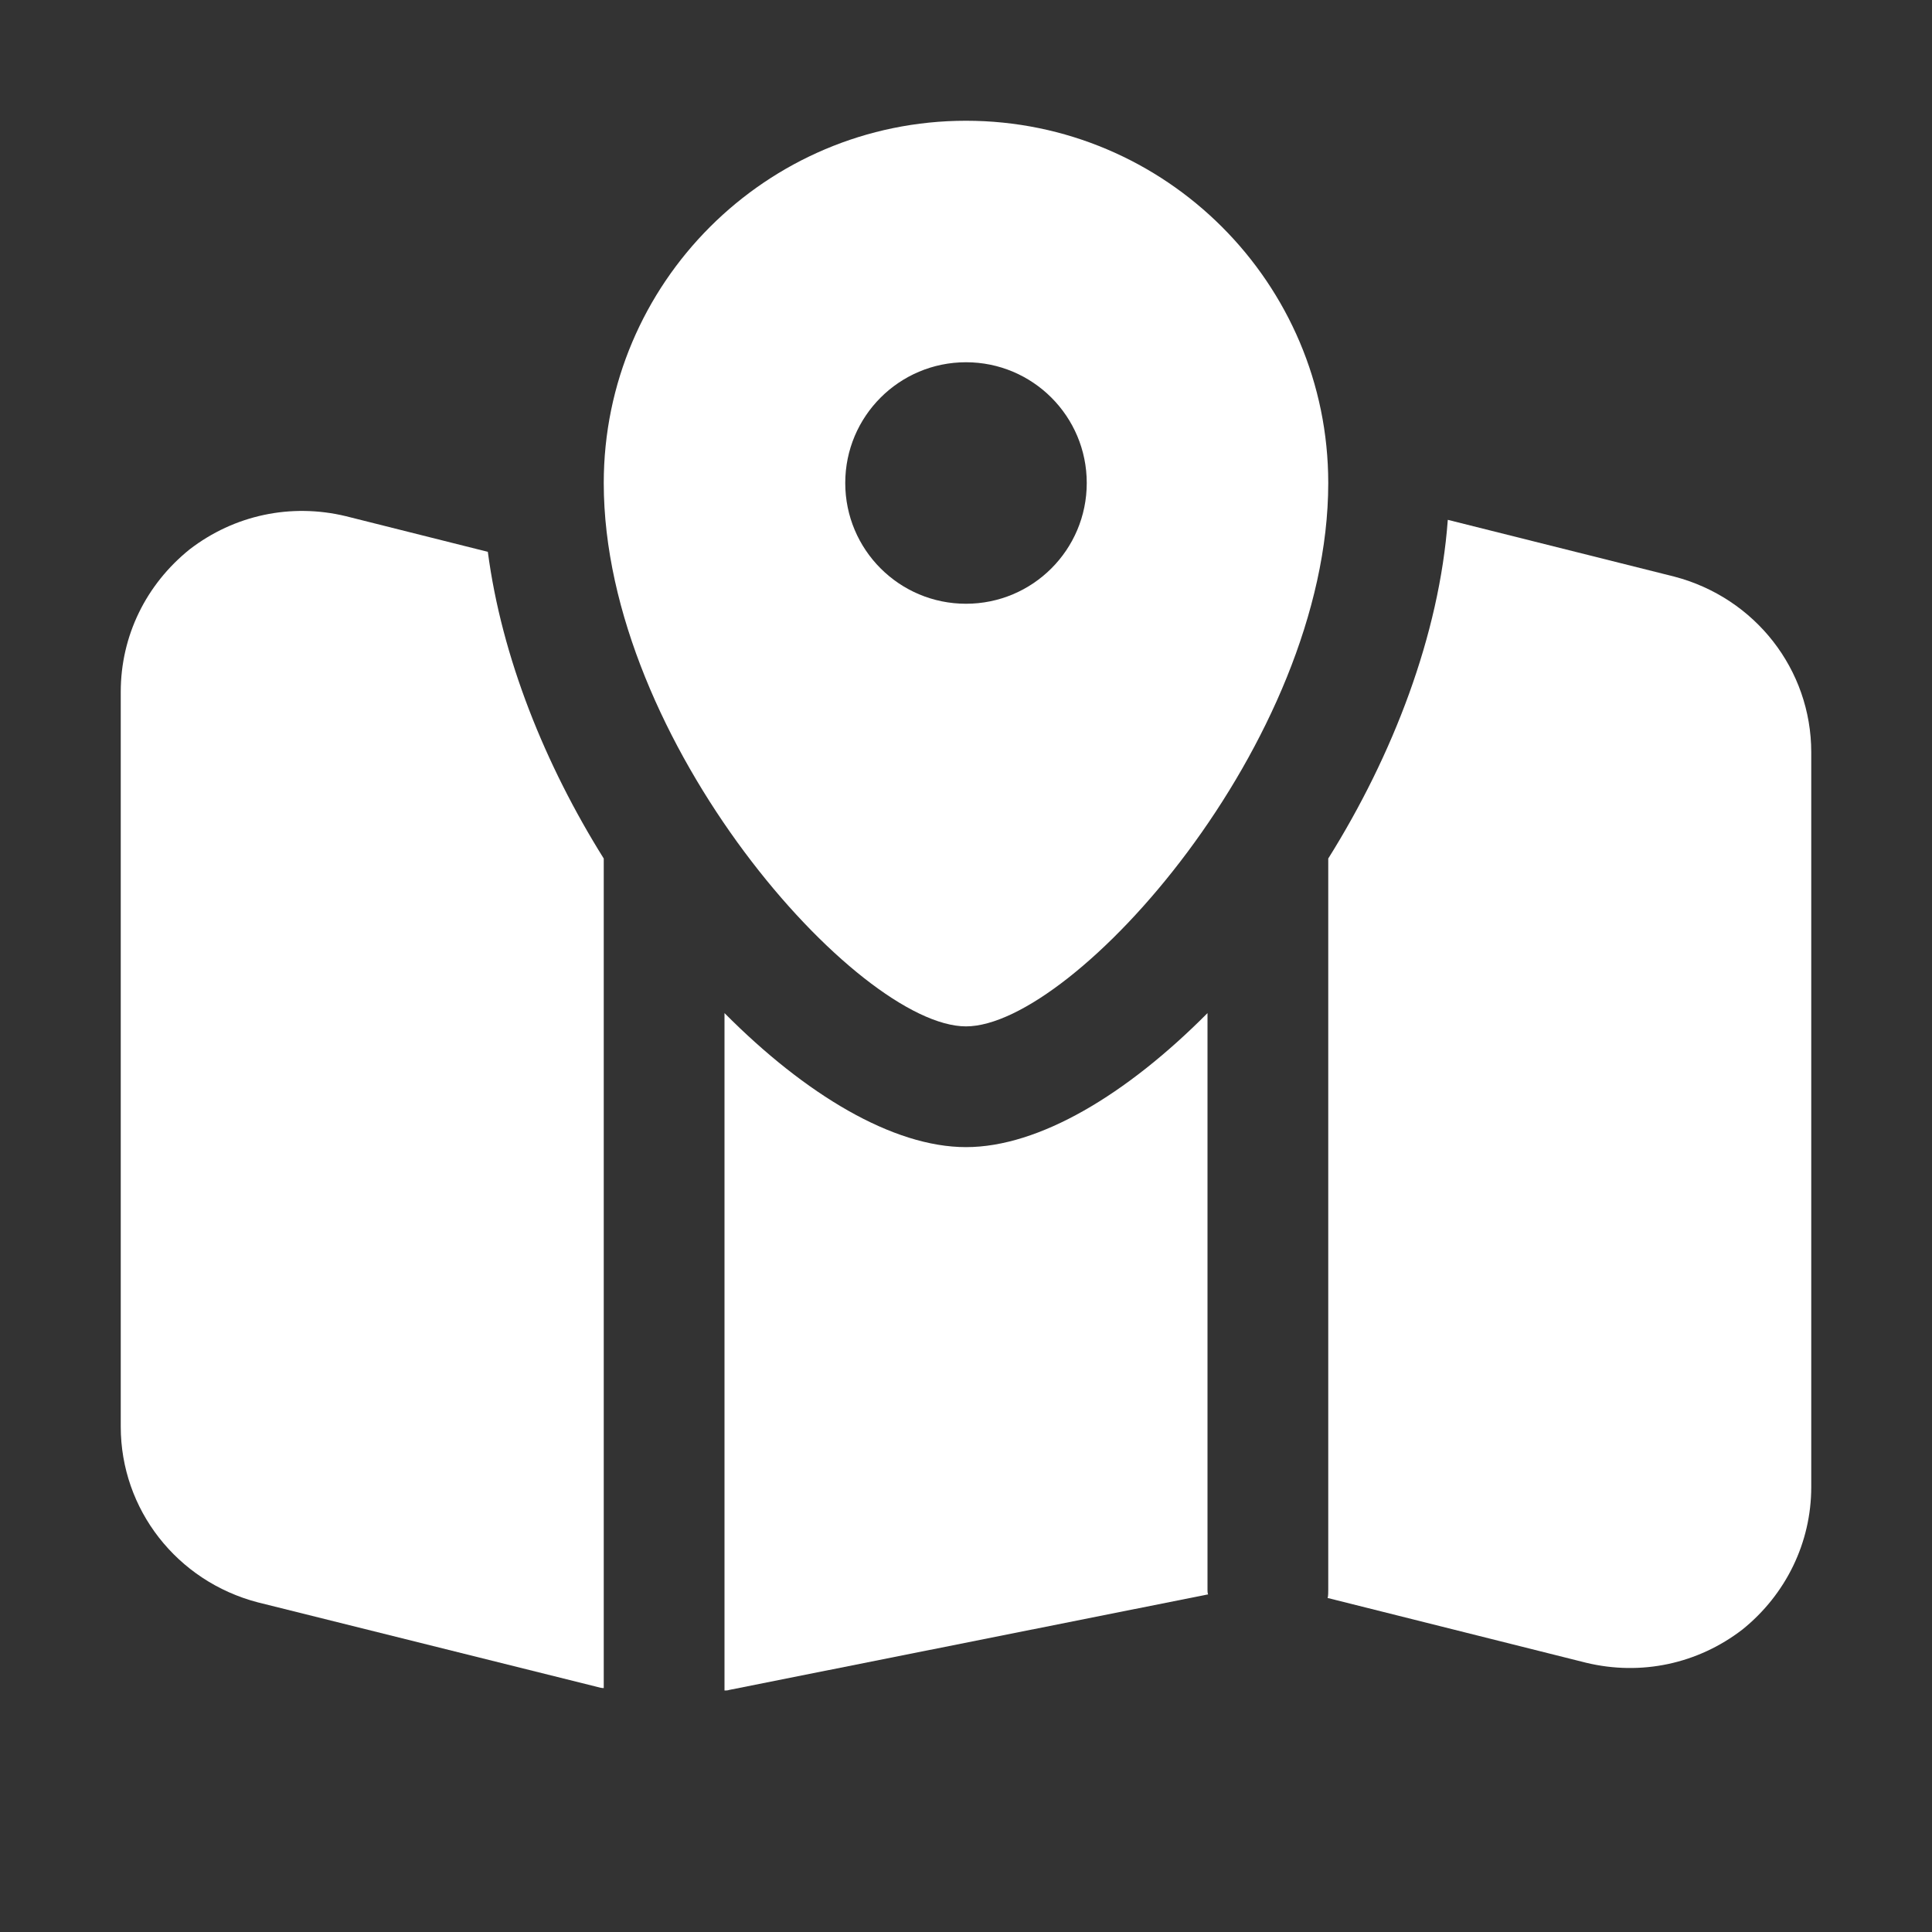
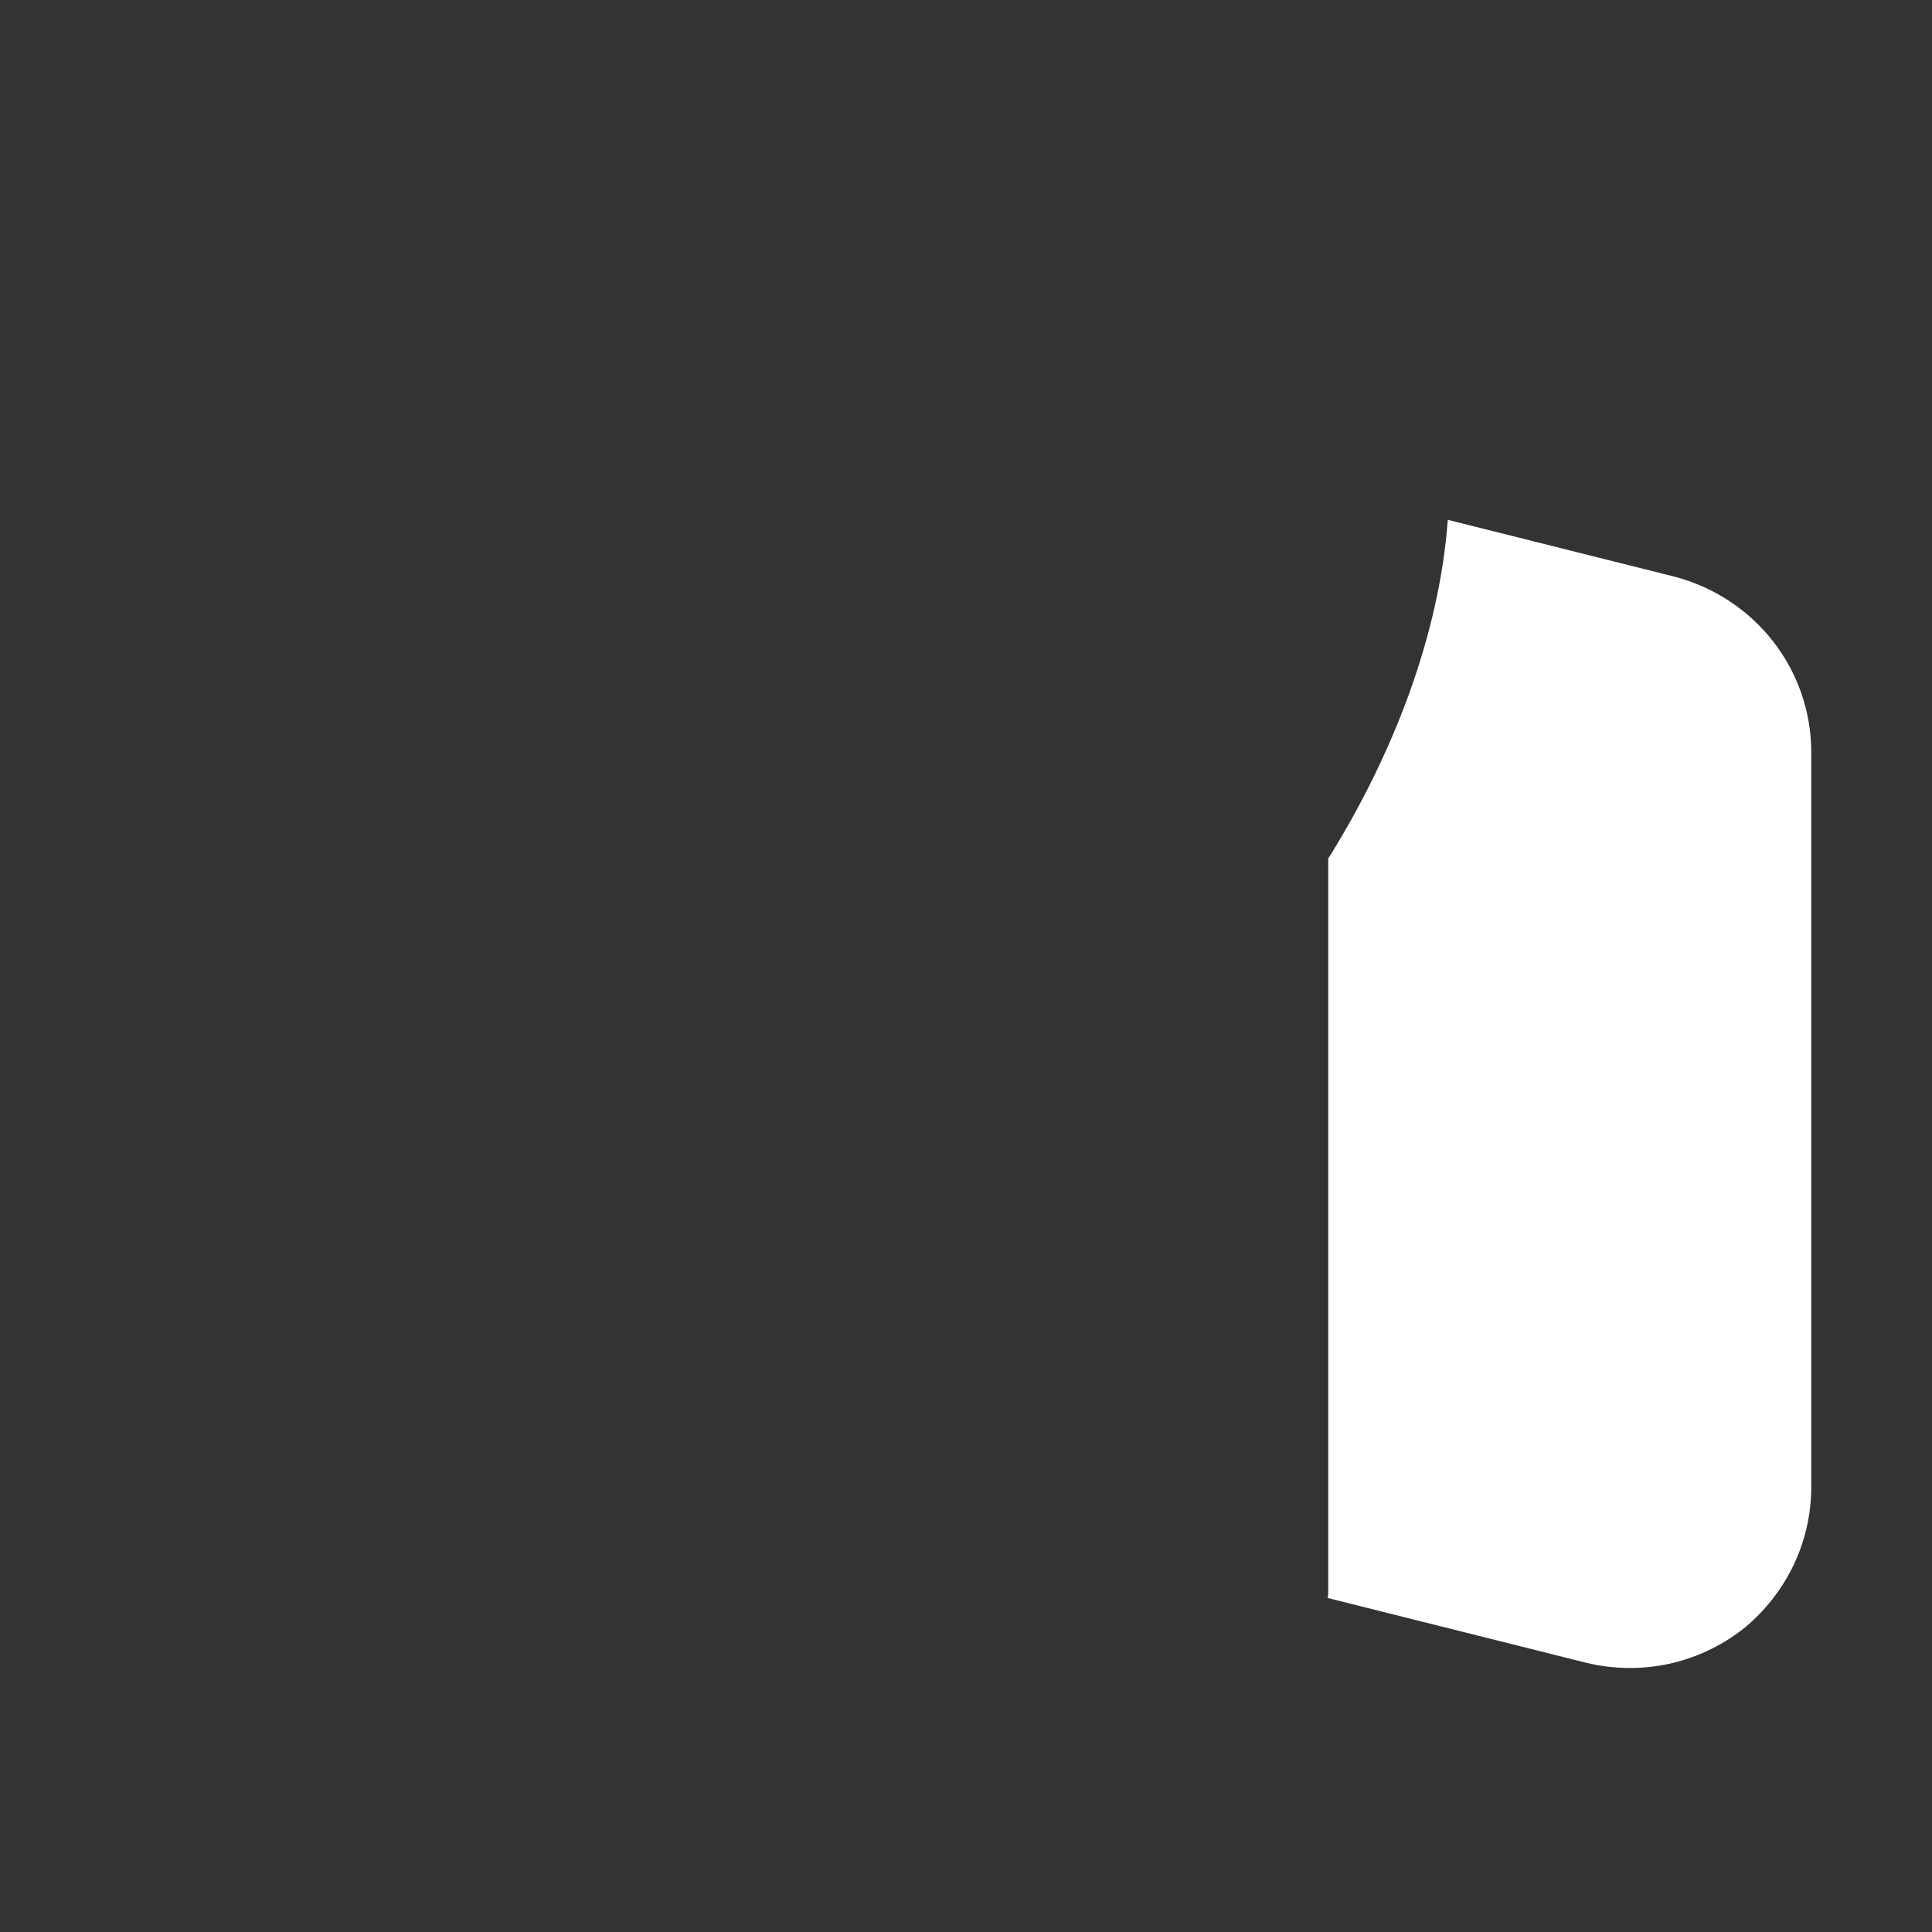
<svg xmlns="http://www.w3.org/2000/svg" width="512" height="512" viewBox="0 0 512 512" fill="none">
  <rect x="0" y="0" width="512" height="512" fill="#333333" stroke="none" />
-   <path d="M320 421.28V268.48C298.56 290.08 275.36 304 256 304C236.64 304 213.44 290.08 192 268.48V448C192.48 448 192.8 448 193.28 447.84L320 422.56H320.16C320 422.08 320 421.76 320 421.28Z" fill="white" />
  <path d="M443.68 152.8L383.68 137.76C381.44 168.32 369.12 200.16 352 227.52V421.28C352 422.08 352 422.88 351.84 423.52H352L420.32 440.64C434.88 444.16 449.92 440.96 461.76 431.84C473.28 422.56 480 408.8 480 394.08V199.36C480 177.44 465.12 158.4 443.68 152.8Z" fill="white" />
-   <path d="M129.28 146.24L91.68 136.8C77.12 133.28 62.08 136.48 50.24 145.6C38.72 154.88 32 168.48 32 183.36V378.08C32 400 46.88 419.04 68.32 424.64L158.24 447.04C158.88 447.2 159.36 447.36 160 447.36V227.52C144.48 202.72 132.96 174.24 129.28 146.24Z" fill="white" />
-   <path d="M256 32C203.056 32 160 75.056 160 128C160 196.672 227.376 272 256 272C284.624 272 352 196.672 352 128C352 75.056 308.944 32 256 32ZM256 160C238.32 160 224 145.68 224 128C224 110.32 238.32 96 256 96C273.68 96 288 110.32 288 128C288 145.68 273.68 160 256 160Z" fill="white" />
</svg>